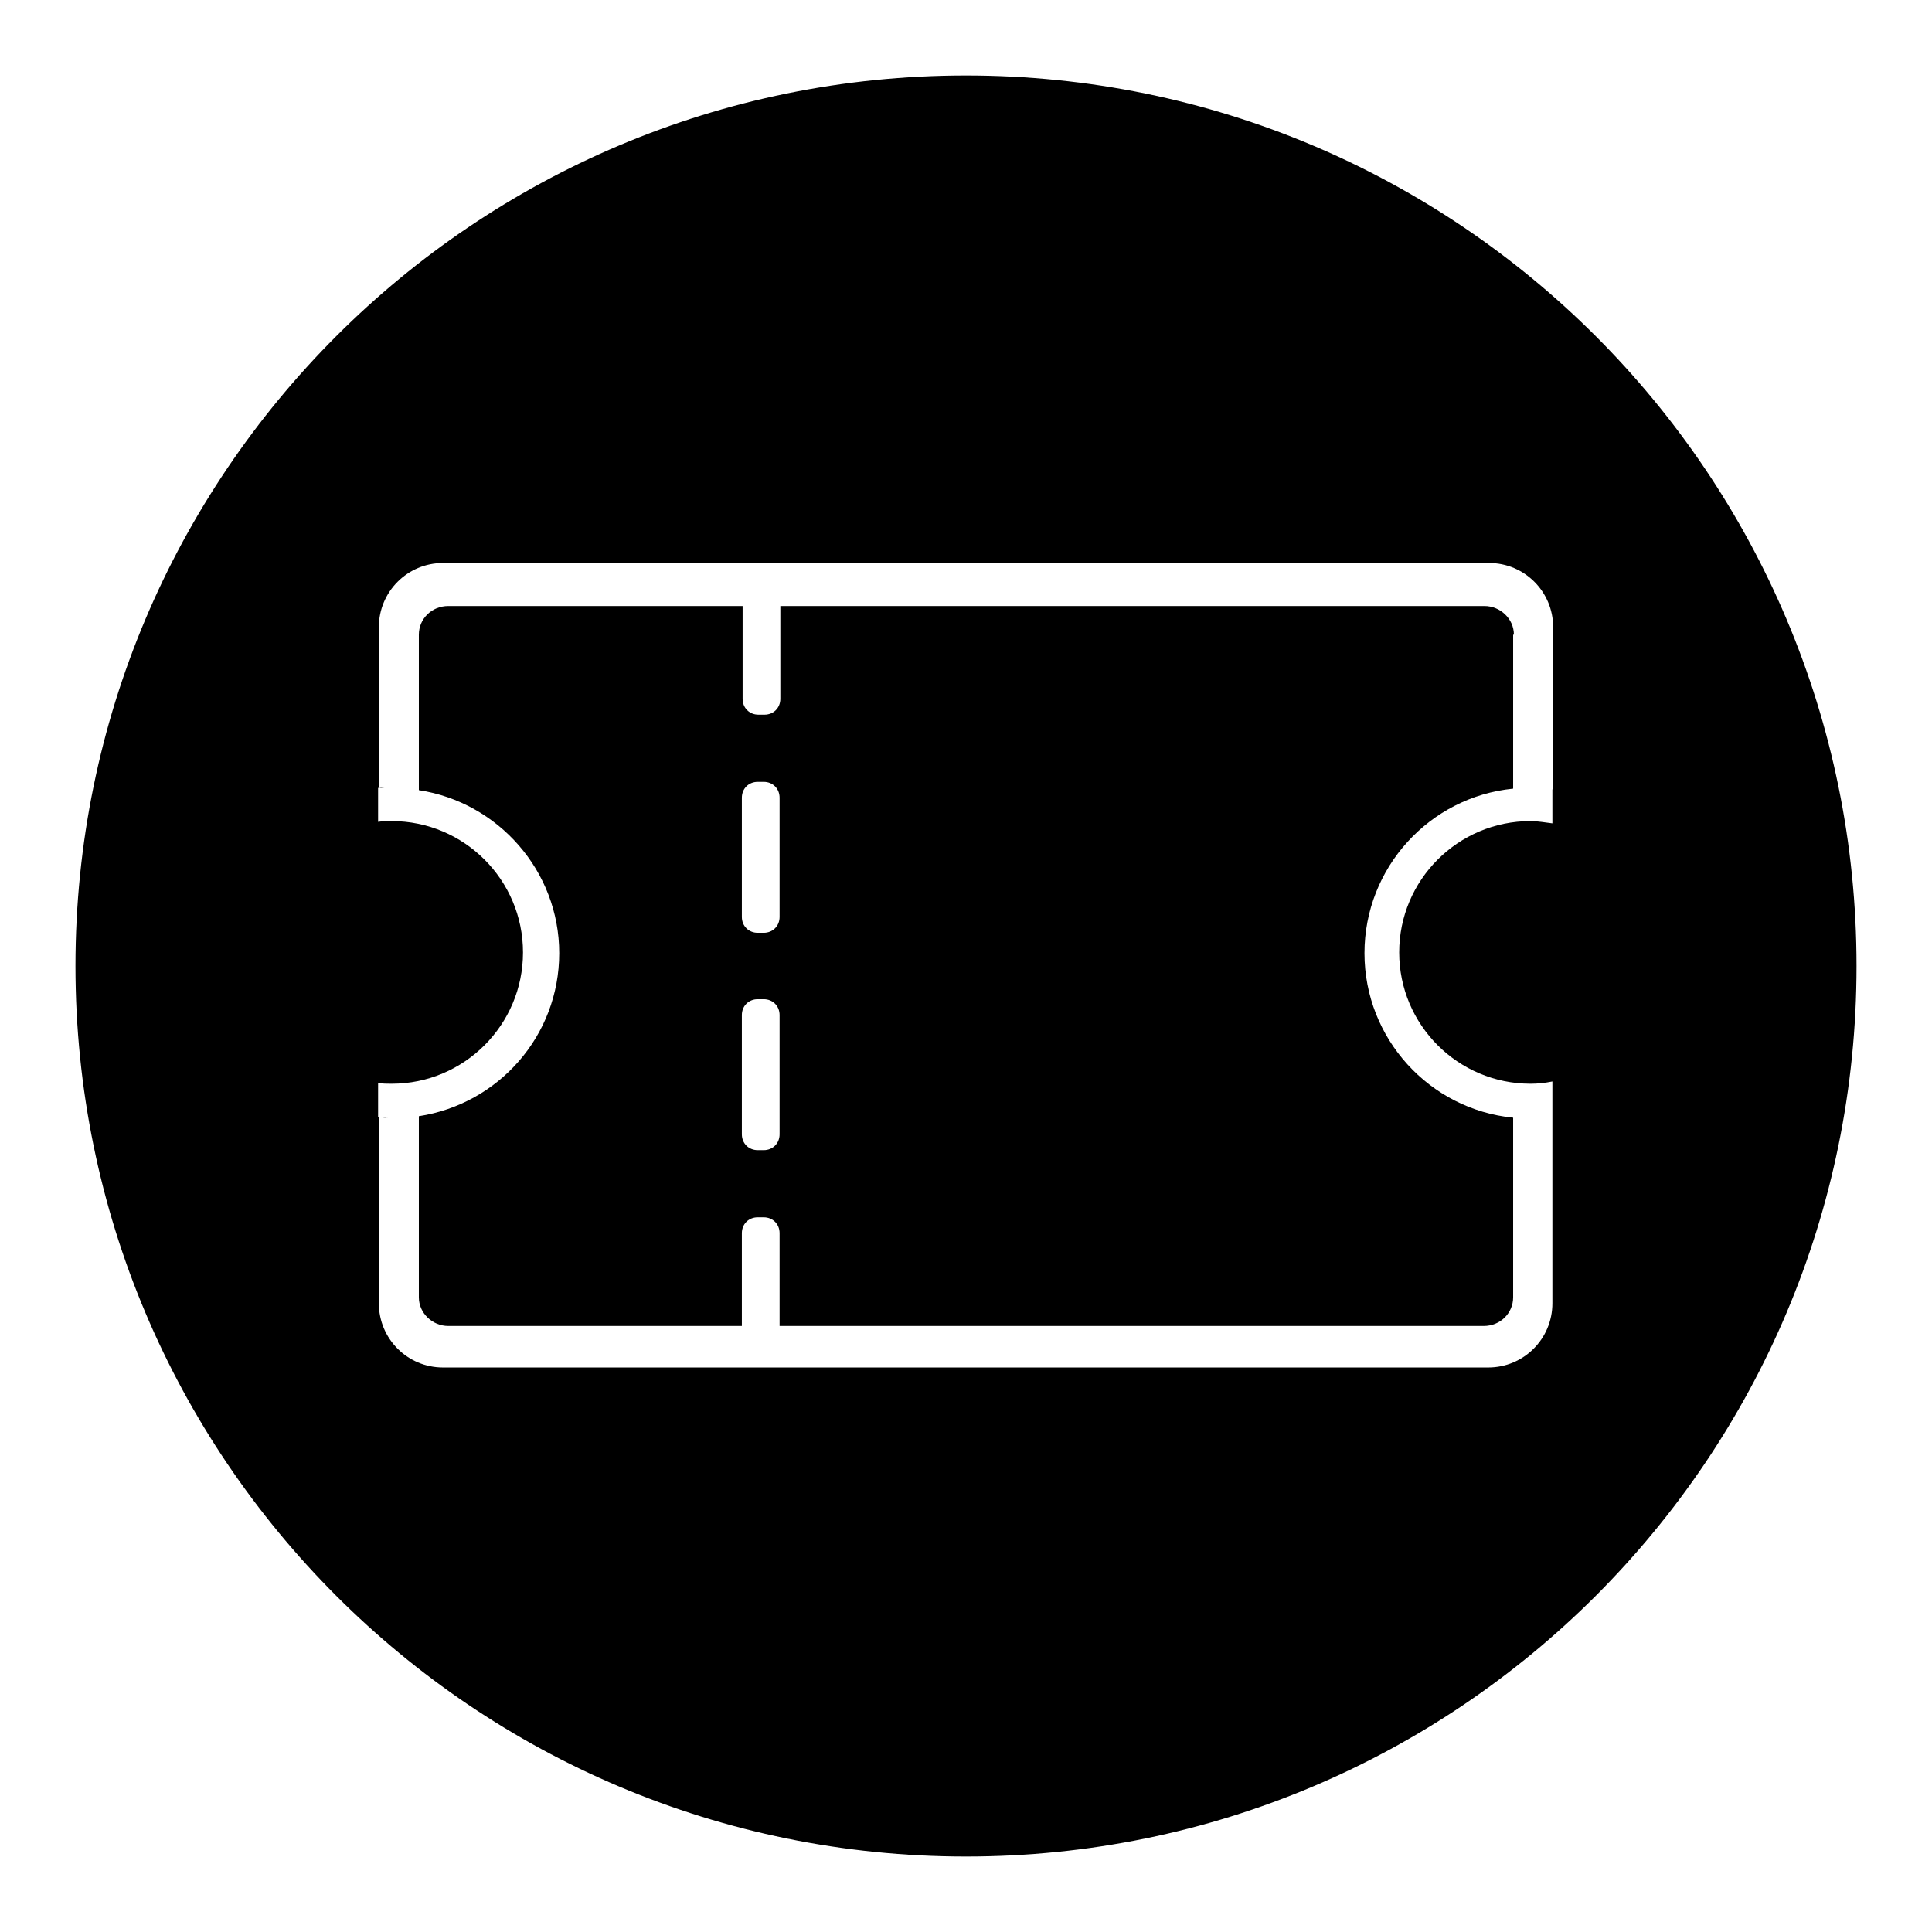
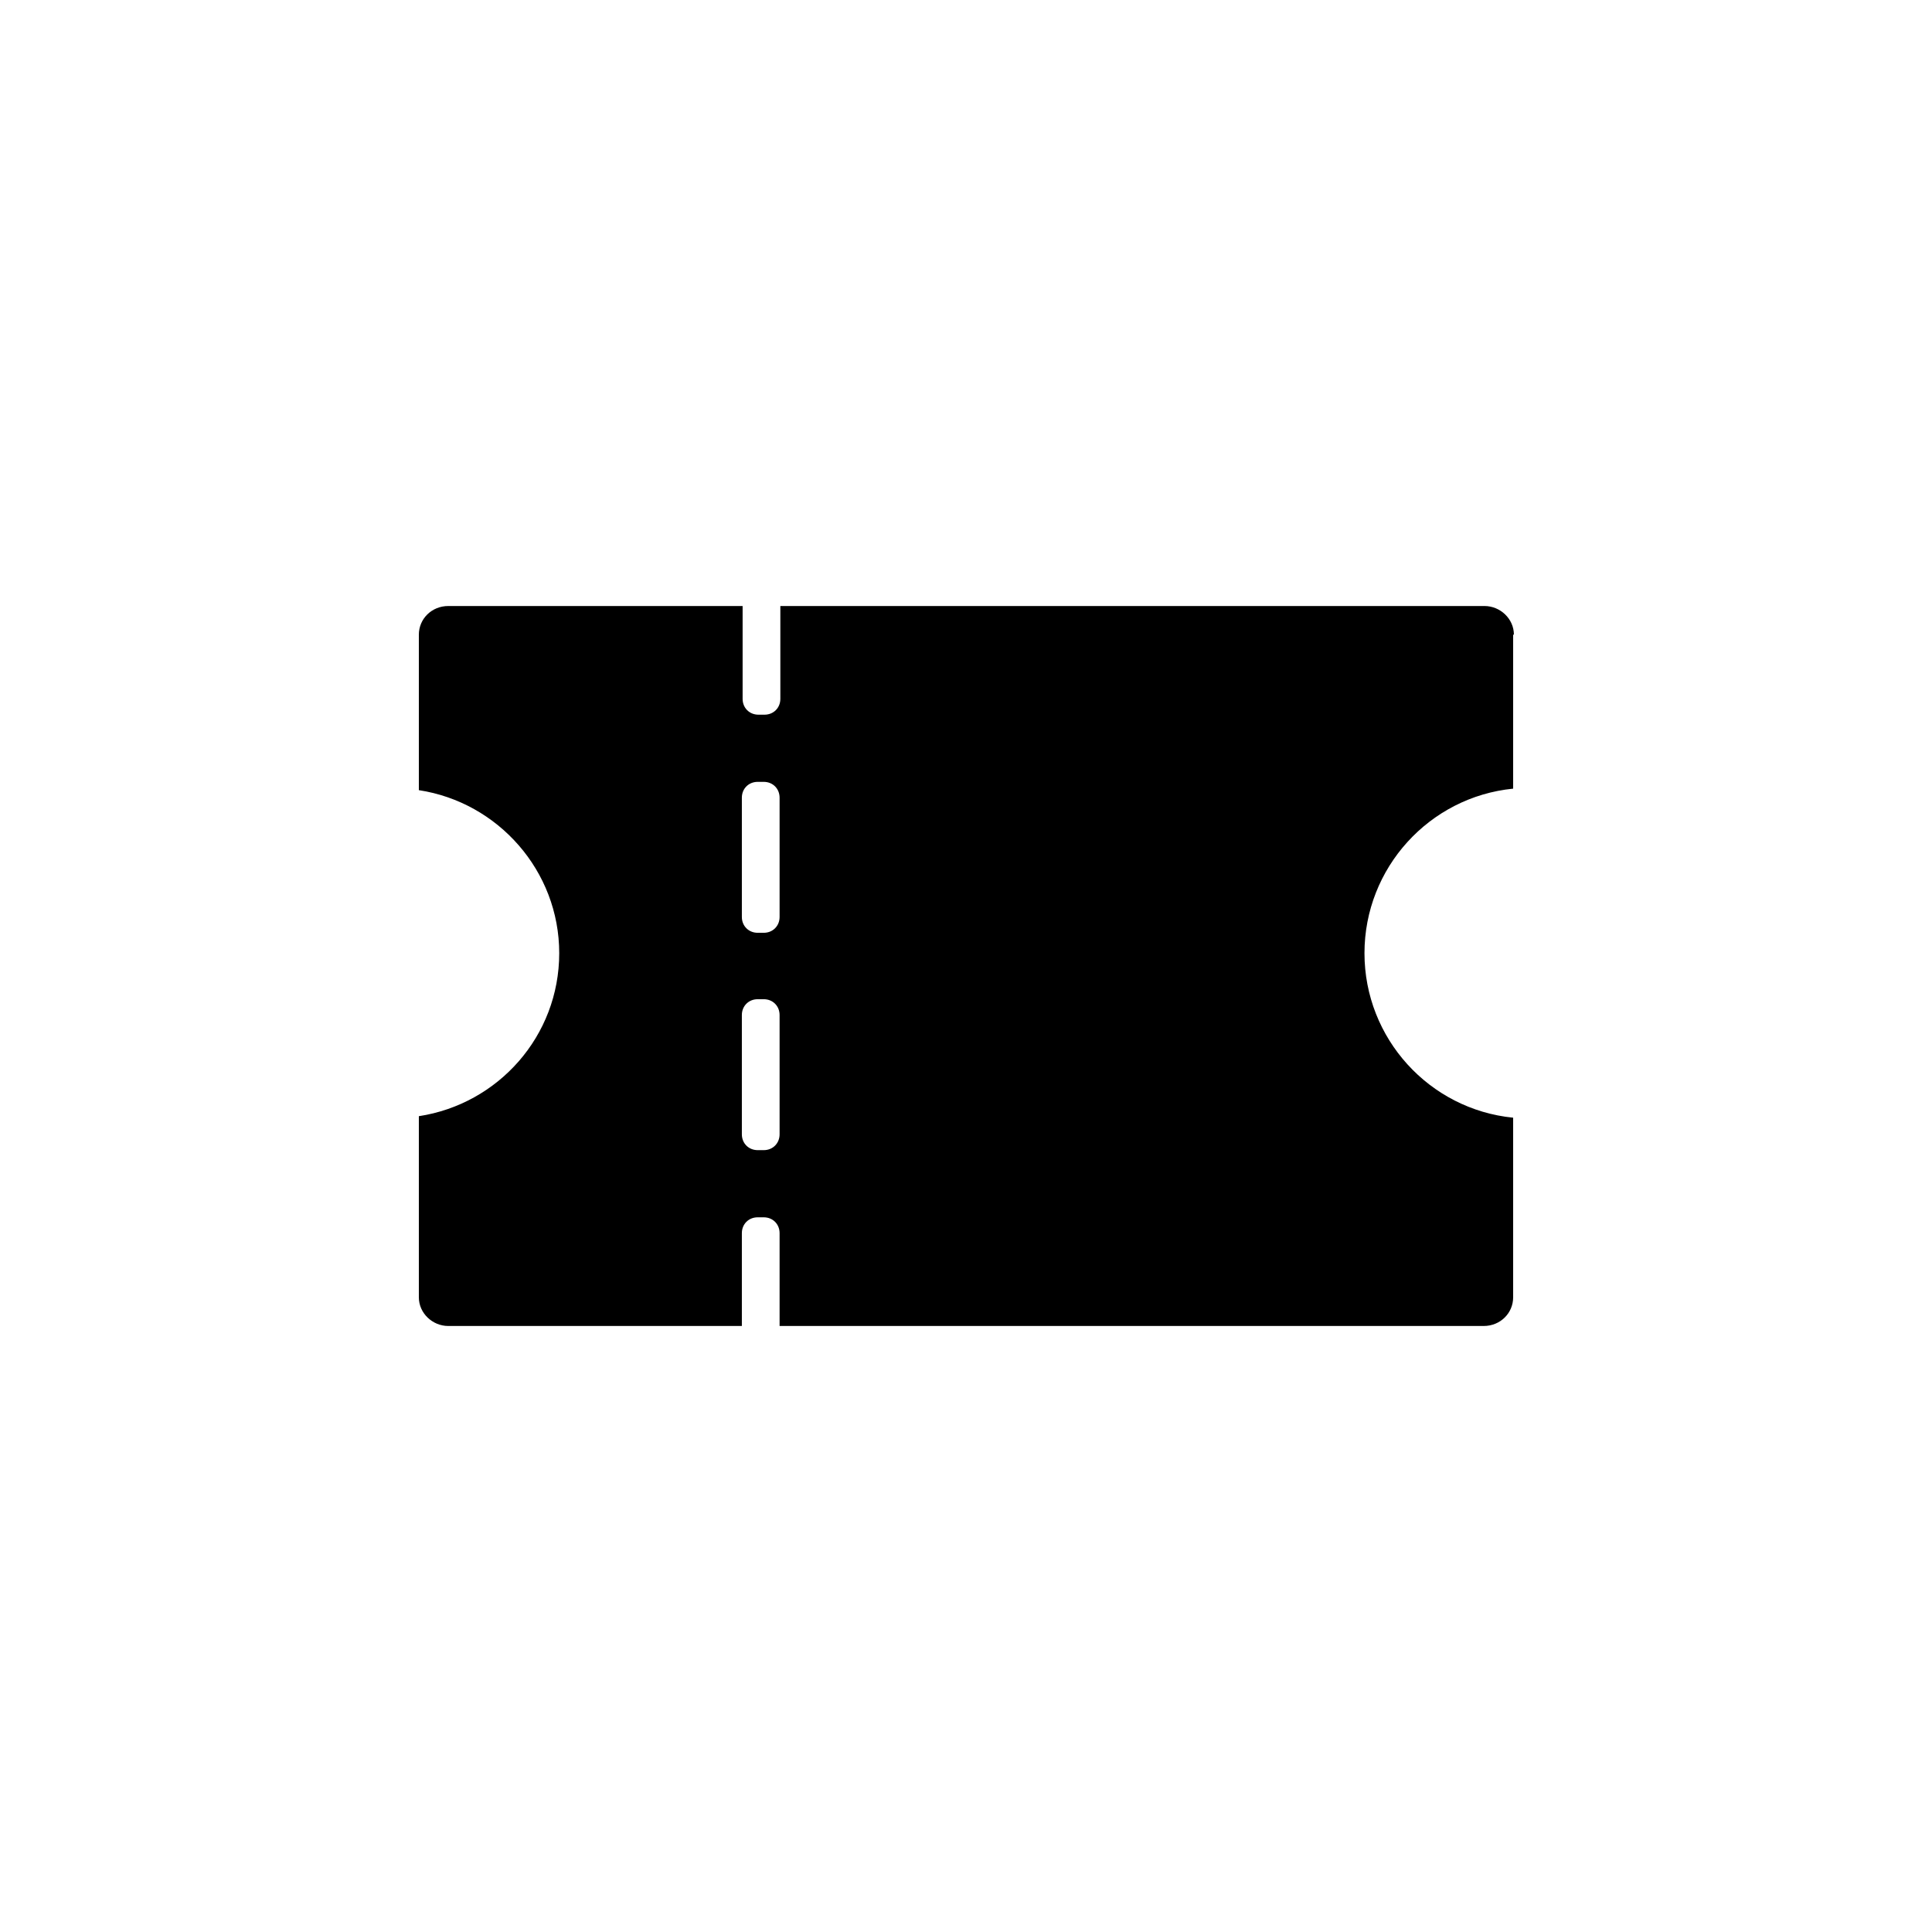
<svg xmlns="http://www.w3.org/2000/svg" version="1.1" x="0px" y="0px" viewBox="0 0 256 256" enable-background="new 0 0 256 256" xml:space="preserve">
  <g>
    <g>
      <path fill="#000000" d="M200.6,84.1c0-2.1-1.8-3.8-3.9-3.8h-93.3v12.3c0,1.2-0.9,2.1-2.1,2.1h-0.8c-1.2,0-2.1-0.9-2.1-2.1V80.3H59.4c-2.2,0-3.9,1.7-3.9,3.8v20.6c10.5,1.6,18.6,10.7,18.6,21.6c0,11-8.1,20-18.6,21.6v24c0,2.1,1.8,3.8,3.9,3.8h38.9v-12.3c0-1.2,0.9-2.1,2.1-2.1h0.8c1.2,0,2.1,0.9,2.1,2.1v12.3h93.3c2.2,0,3.9-1.7,3.9-3.8v-23.8h0c-11.1-1.1-19.7-10.5-19.7-21.8c0-11.3,8.6-20.7,19.7-21.8V84.1L200.6,84.1z M103.3,150.3c0,1.2-0.9,2.1-2.1,2.1h-0.8c-1.2,0-2.1-0.9-2.1-2.1v-15.8c0-1.2,0.9-2.1,2.1-2.1h0.8c1.2,0,2.1,0.9,2.1,2.1V150.3z M103.3,121.5c0,1.2-0.9,2.1-2.1,2.1h-0.8c-1.2,0-2.1-0.9-2.1-2.1v-15.8c0-1.2,0.9-2.1,2.1-2.1h0.8c1.2,0,2.1,0.9,2.1,2.1V121.5z" />
-       <path fill="#000000" d="M128,10C62.8,10,10,62.8,10,128c0,65.2,52.8,118,118,118c65.2,0,118-52.8,118-118C246,62.8,193.2,10,128,10z M205.7,104.6v4.5c-0.9-0.1-1.9-0.3-2.9-0.3c-9.6,0-17.4,7.8-17.4,17.4c0,9.6,7.8,17.4,17.4,17.4c1,0,1.9-0.1,2.9-0.3v4.5v24.9c0,4.7-3.8,8.5-8.5,8.5h-96.1h-0.8H58.7c-4.7,0-8.5-3.8-8.5-8.5v-24.7c0.5,0,0.9,0.1,1.3,0.1c0.1,0,0.1,0,0.2,0c-0.5,0-1.1,0-1.6-0.1v-4.5c0.6,0.1,1.2,0.1,1.8,0.1c9.6,0,17.4-7.8,17.4-17.4s-7.8-17.4-17.4-17.4c-0.6,0-1.2,0-1.8,0.1v-4.5c0.5,0,1.1-0.1,1.6-0.1c-0.1,0-0.2,0-0.2,0c-0.5,0-0.9,0-1.3,0.1V83.1c0-4.7,3.8-8.5,8.5-8.5h41.7h0.8h96.1c4.7,0,8.5,3.8,8.5,8.5V104.6z" />
    </g>
  </g>
</svg>